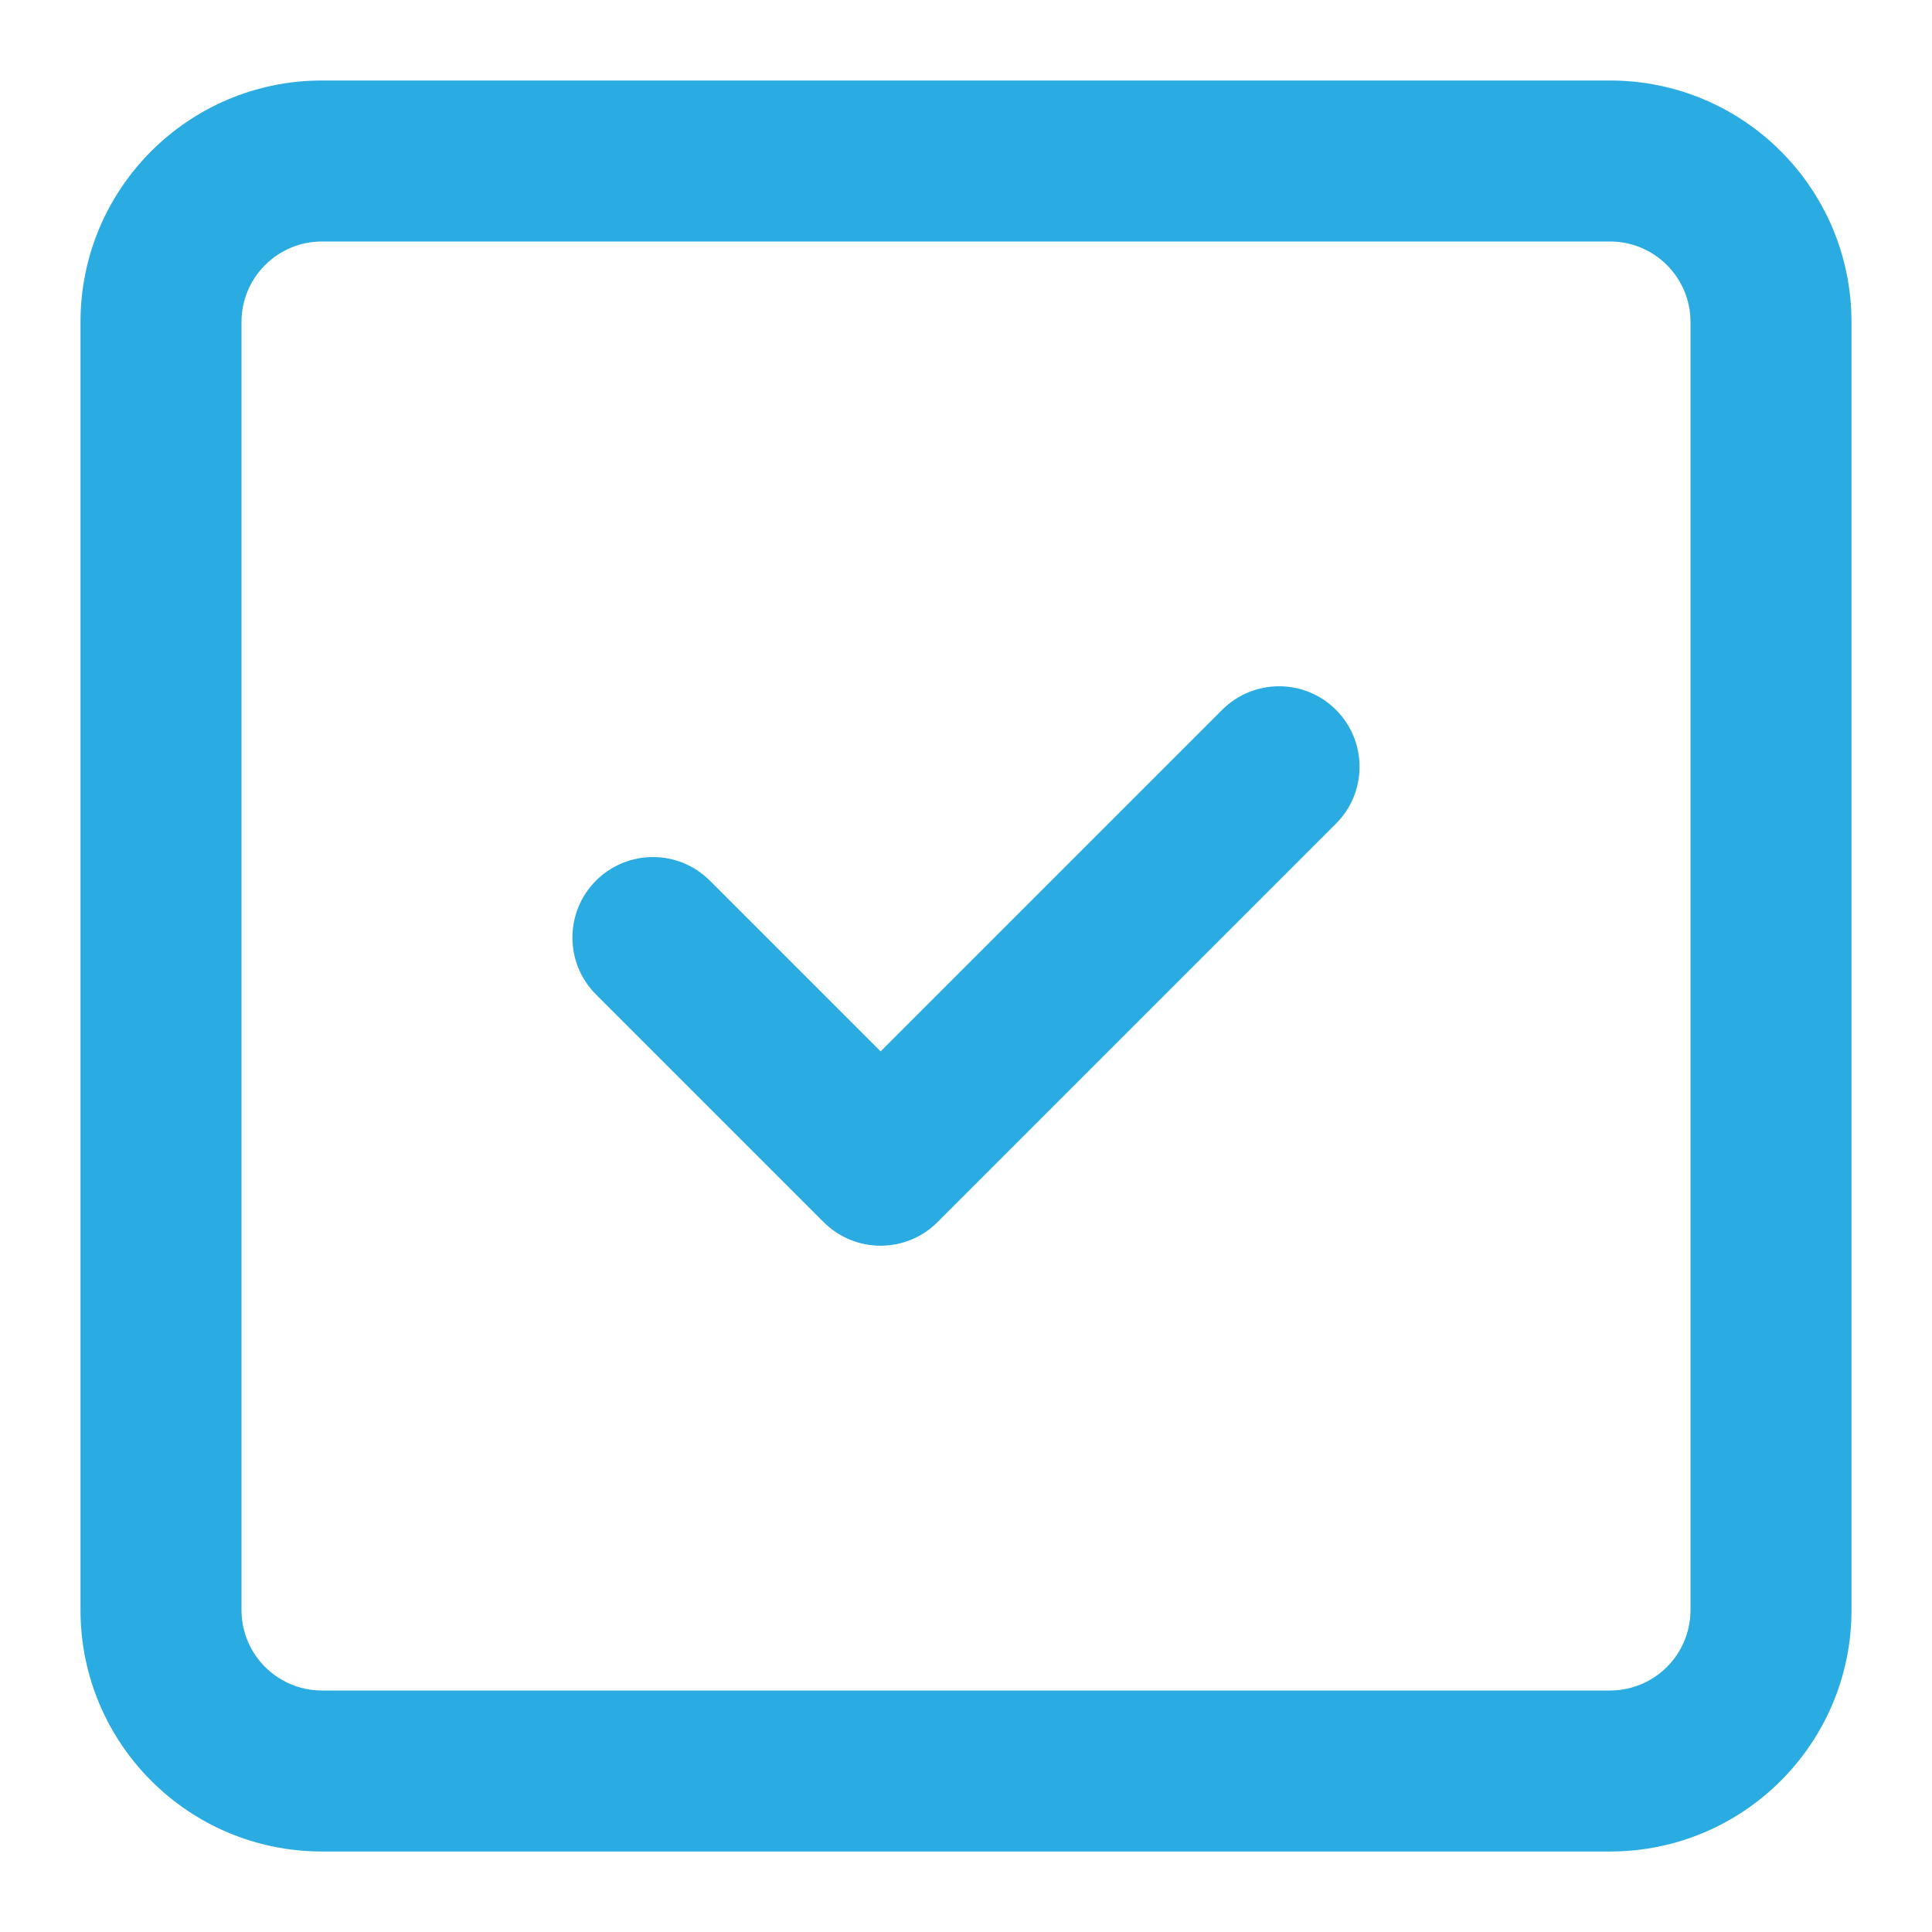
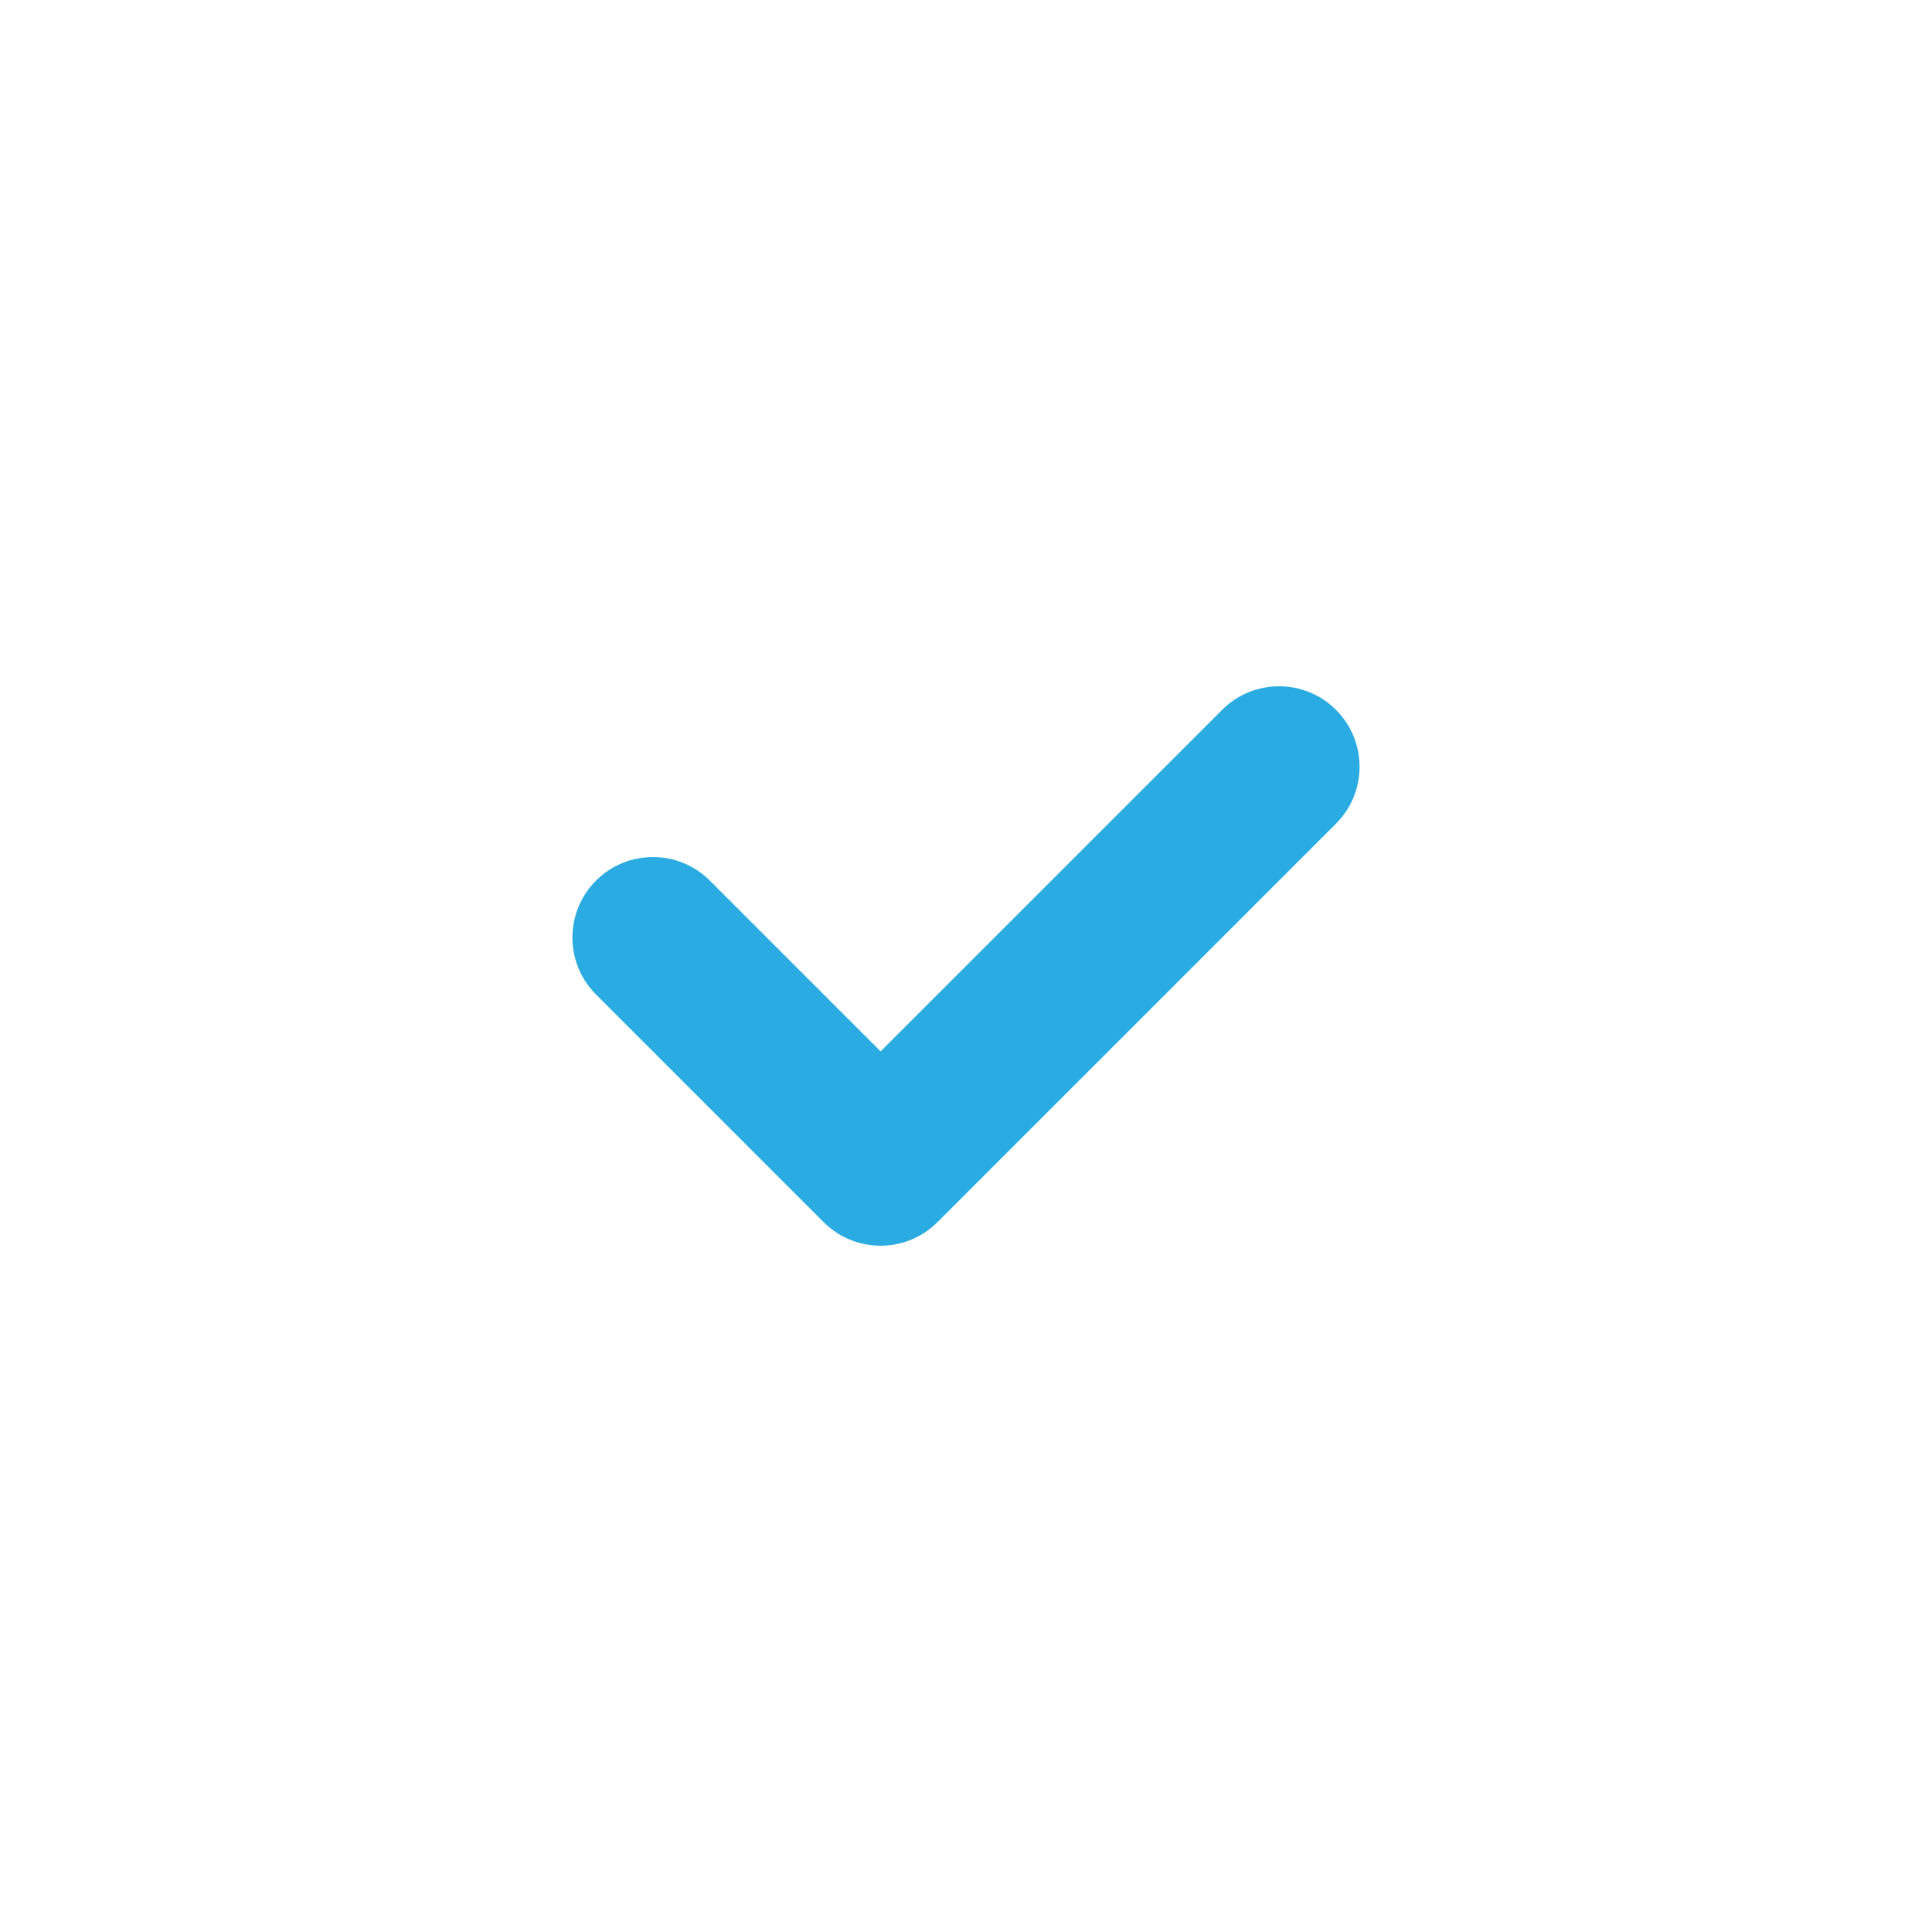
<svg xmlns="http://www.w3.org/2000/svg" width="96" height="96">
  <g>
    <title>background</title>
-     <rect fill="none" id="canvas_background" height="402" width="582" y="-1" x="-1" />
  </g>
  <g>
    <title>Layer 1</title>
-     <path fill="#2aabe2" id="svg_1" d="m80,4l-64,0c-6.63,0 -12,5.37 -12,12l0,64c0,6.63 5.37,12 12,12l64,0c6.63,0 12,-5.37 12,-12l0,-64c0,-6.63 -5.37,-12 -12,-12zm4,76c0,2.21 -1.79,4 -4,4l-64,0c-2.21,0 -4,-1.79 -4,-4l0,-64c0,-2.21 1.79,-4 4,-4l64,0c2.21,0 4,1.79 4,4l0,64z" />
    <path fill="#2aabe2" id="svg_2" d="m66.385,35.272c-1.562,-1.562 -4.095,-1.562 -5.656,0l-16.972,16.971l-8.485,-8.485c-1.562,-1.562 -4.095,-1.562 -5.657,0c-1.562,1.562 -1.562,4.095 0,5.657l11.312,11.312c1.562,1.562 4.095,1.562 5.657,0l19.799,-19.799c1.564,-1.561 1.564,-4.093 0.002,-5.656z" />
  </g>
</svg>